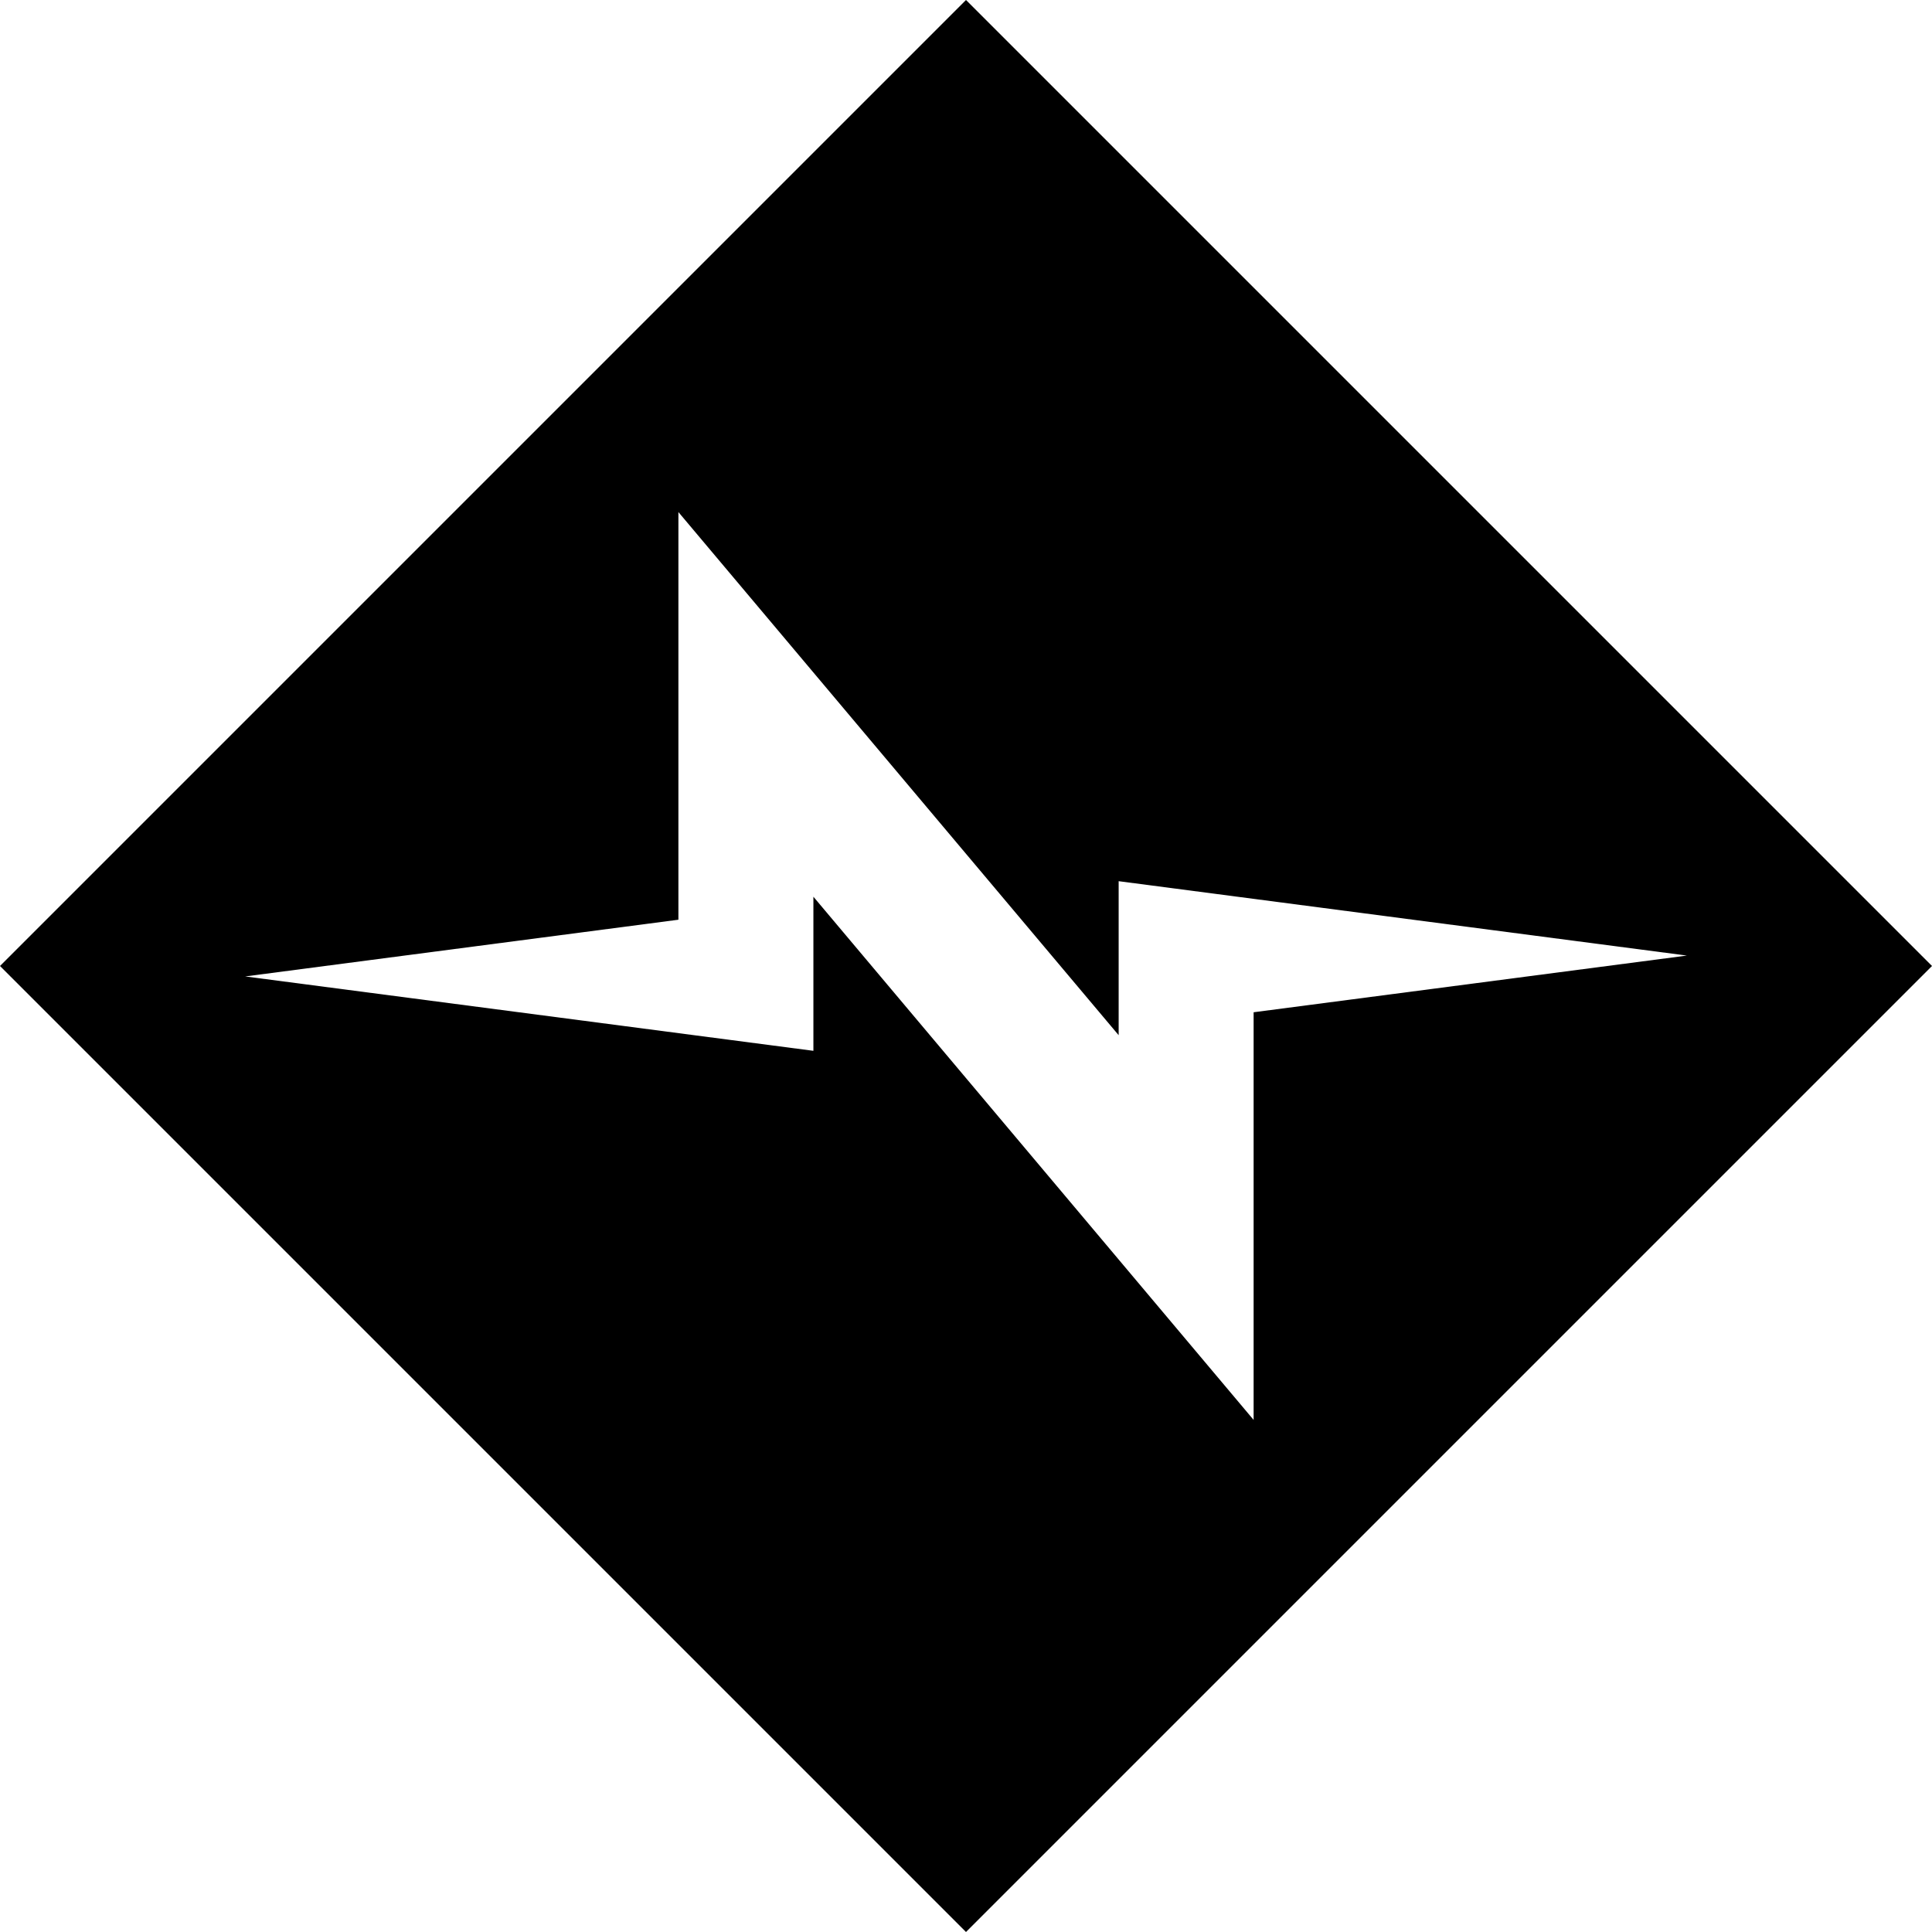
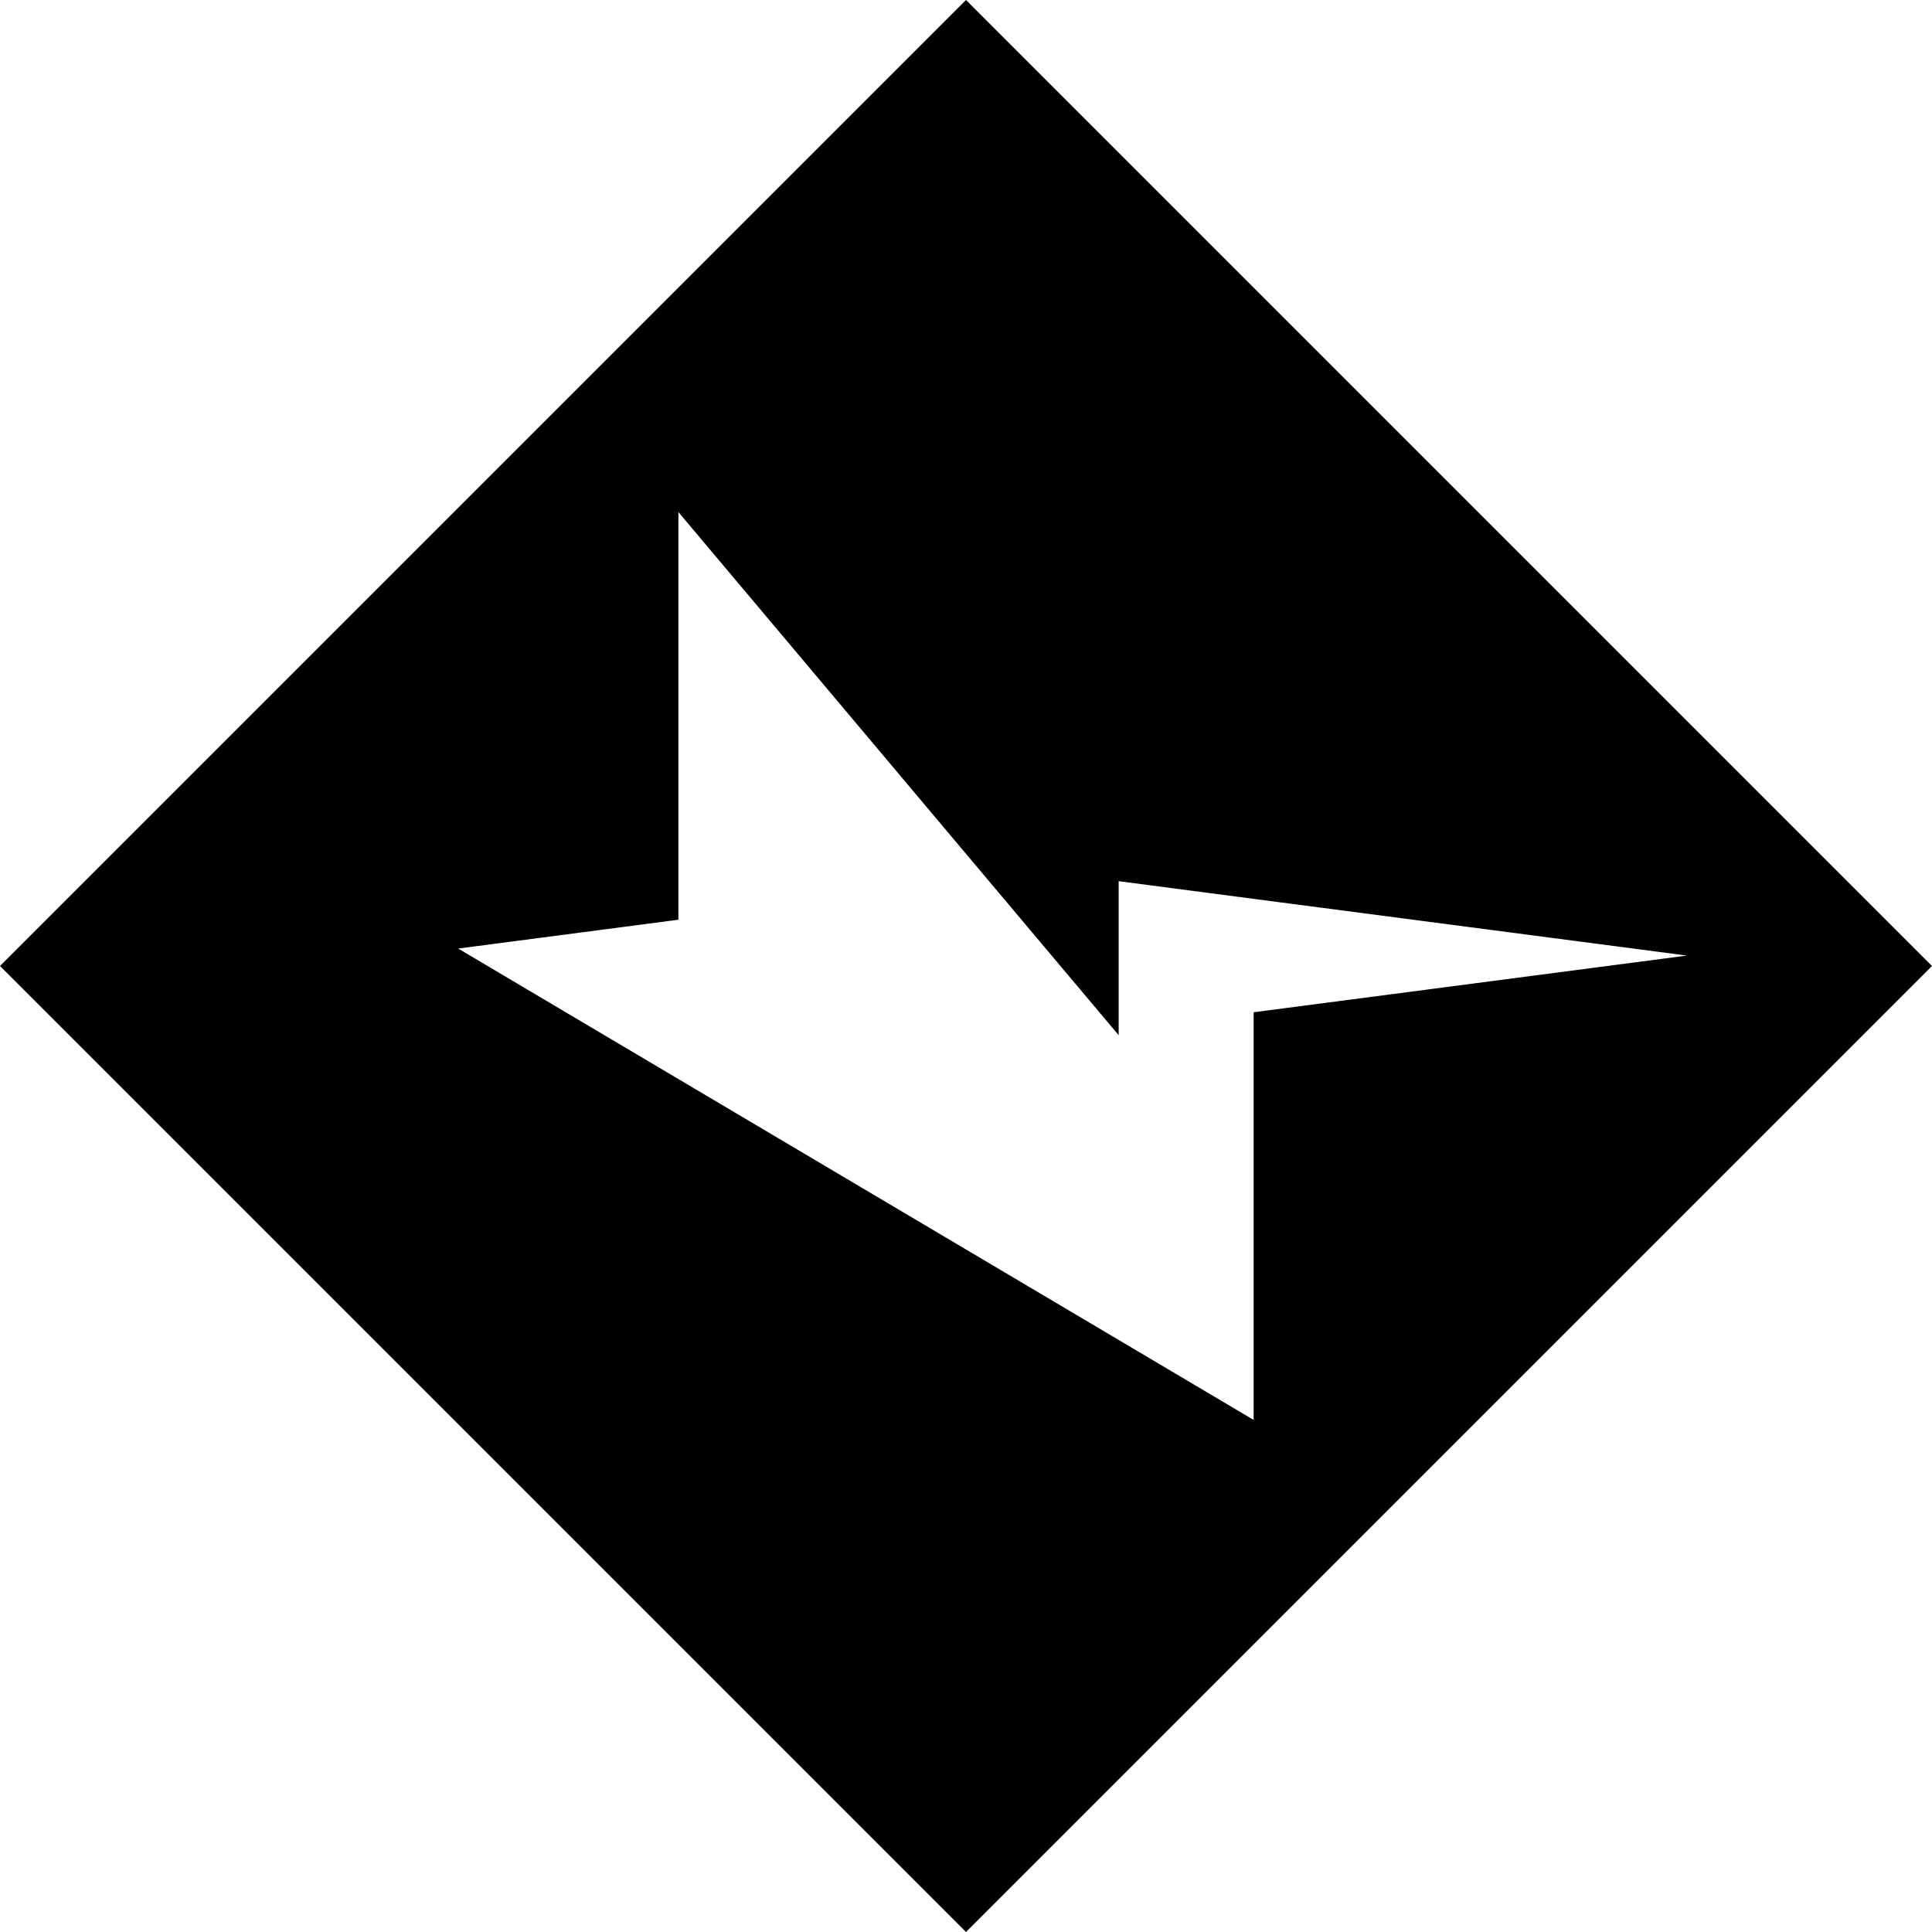
<svg xmlns="http://www.w3.org/2000/svg" version="1.1" viewBox="0 0 512 512" fill="currentColor">
-   <path d="M256,0l256,256L256,512L0,256L256,0z M179.785,135.702v108.032L64.98,258.765l150.579,19.712v-40.836L332.222,376.291V268.259l114.812-15.024l-150.579-19.712v40.814L179.785,135.702z" />
+   <path d="M256,0l256,256L256,512L0,256L256,0z M179.785,135.702v108.032L64.98,258.765v-40.836L332.222,376.291V268.259l114.812-15.024l-150.579-19.712v40.814L179.785,135.702z" />
</svg>